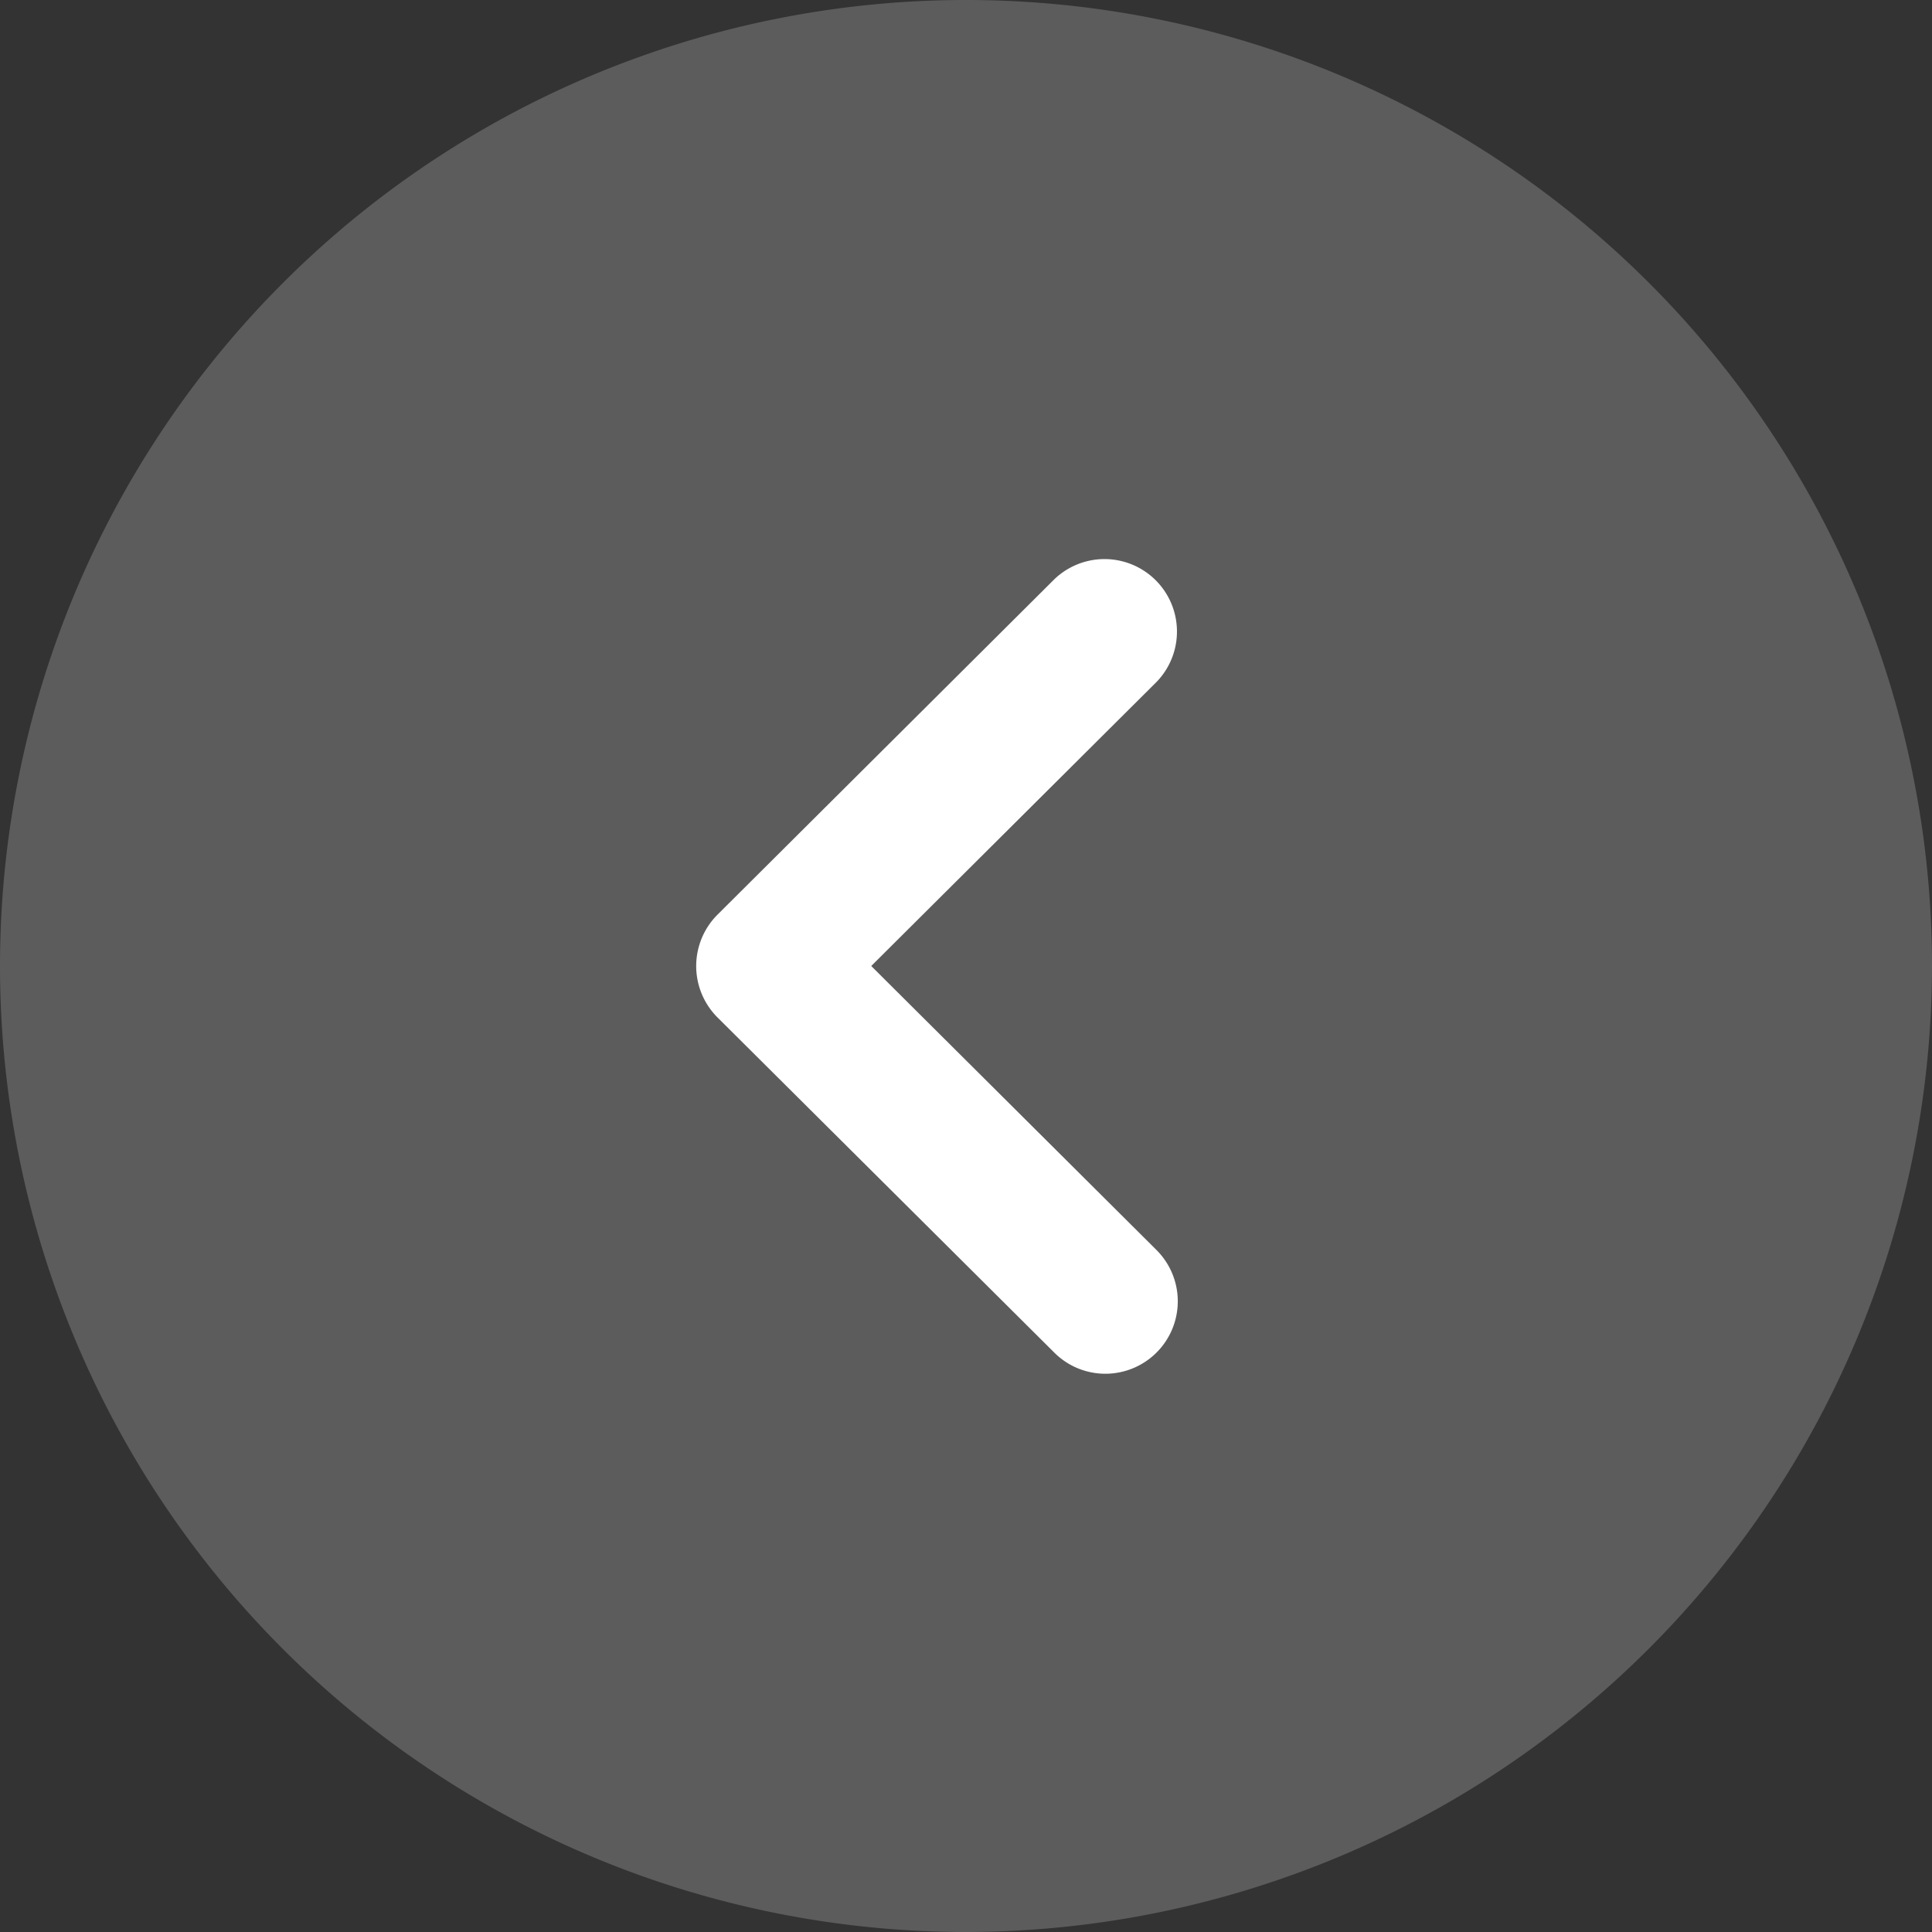
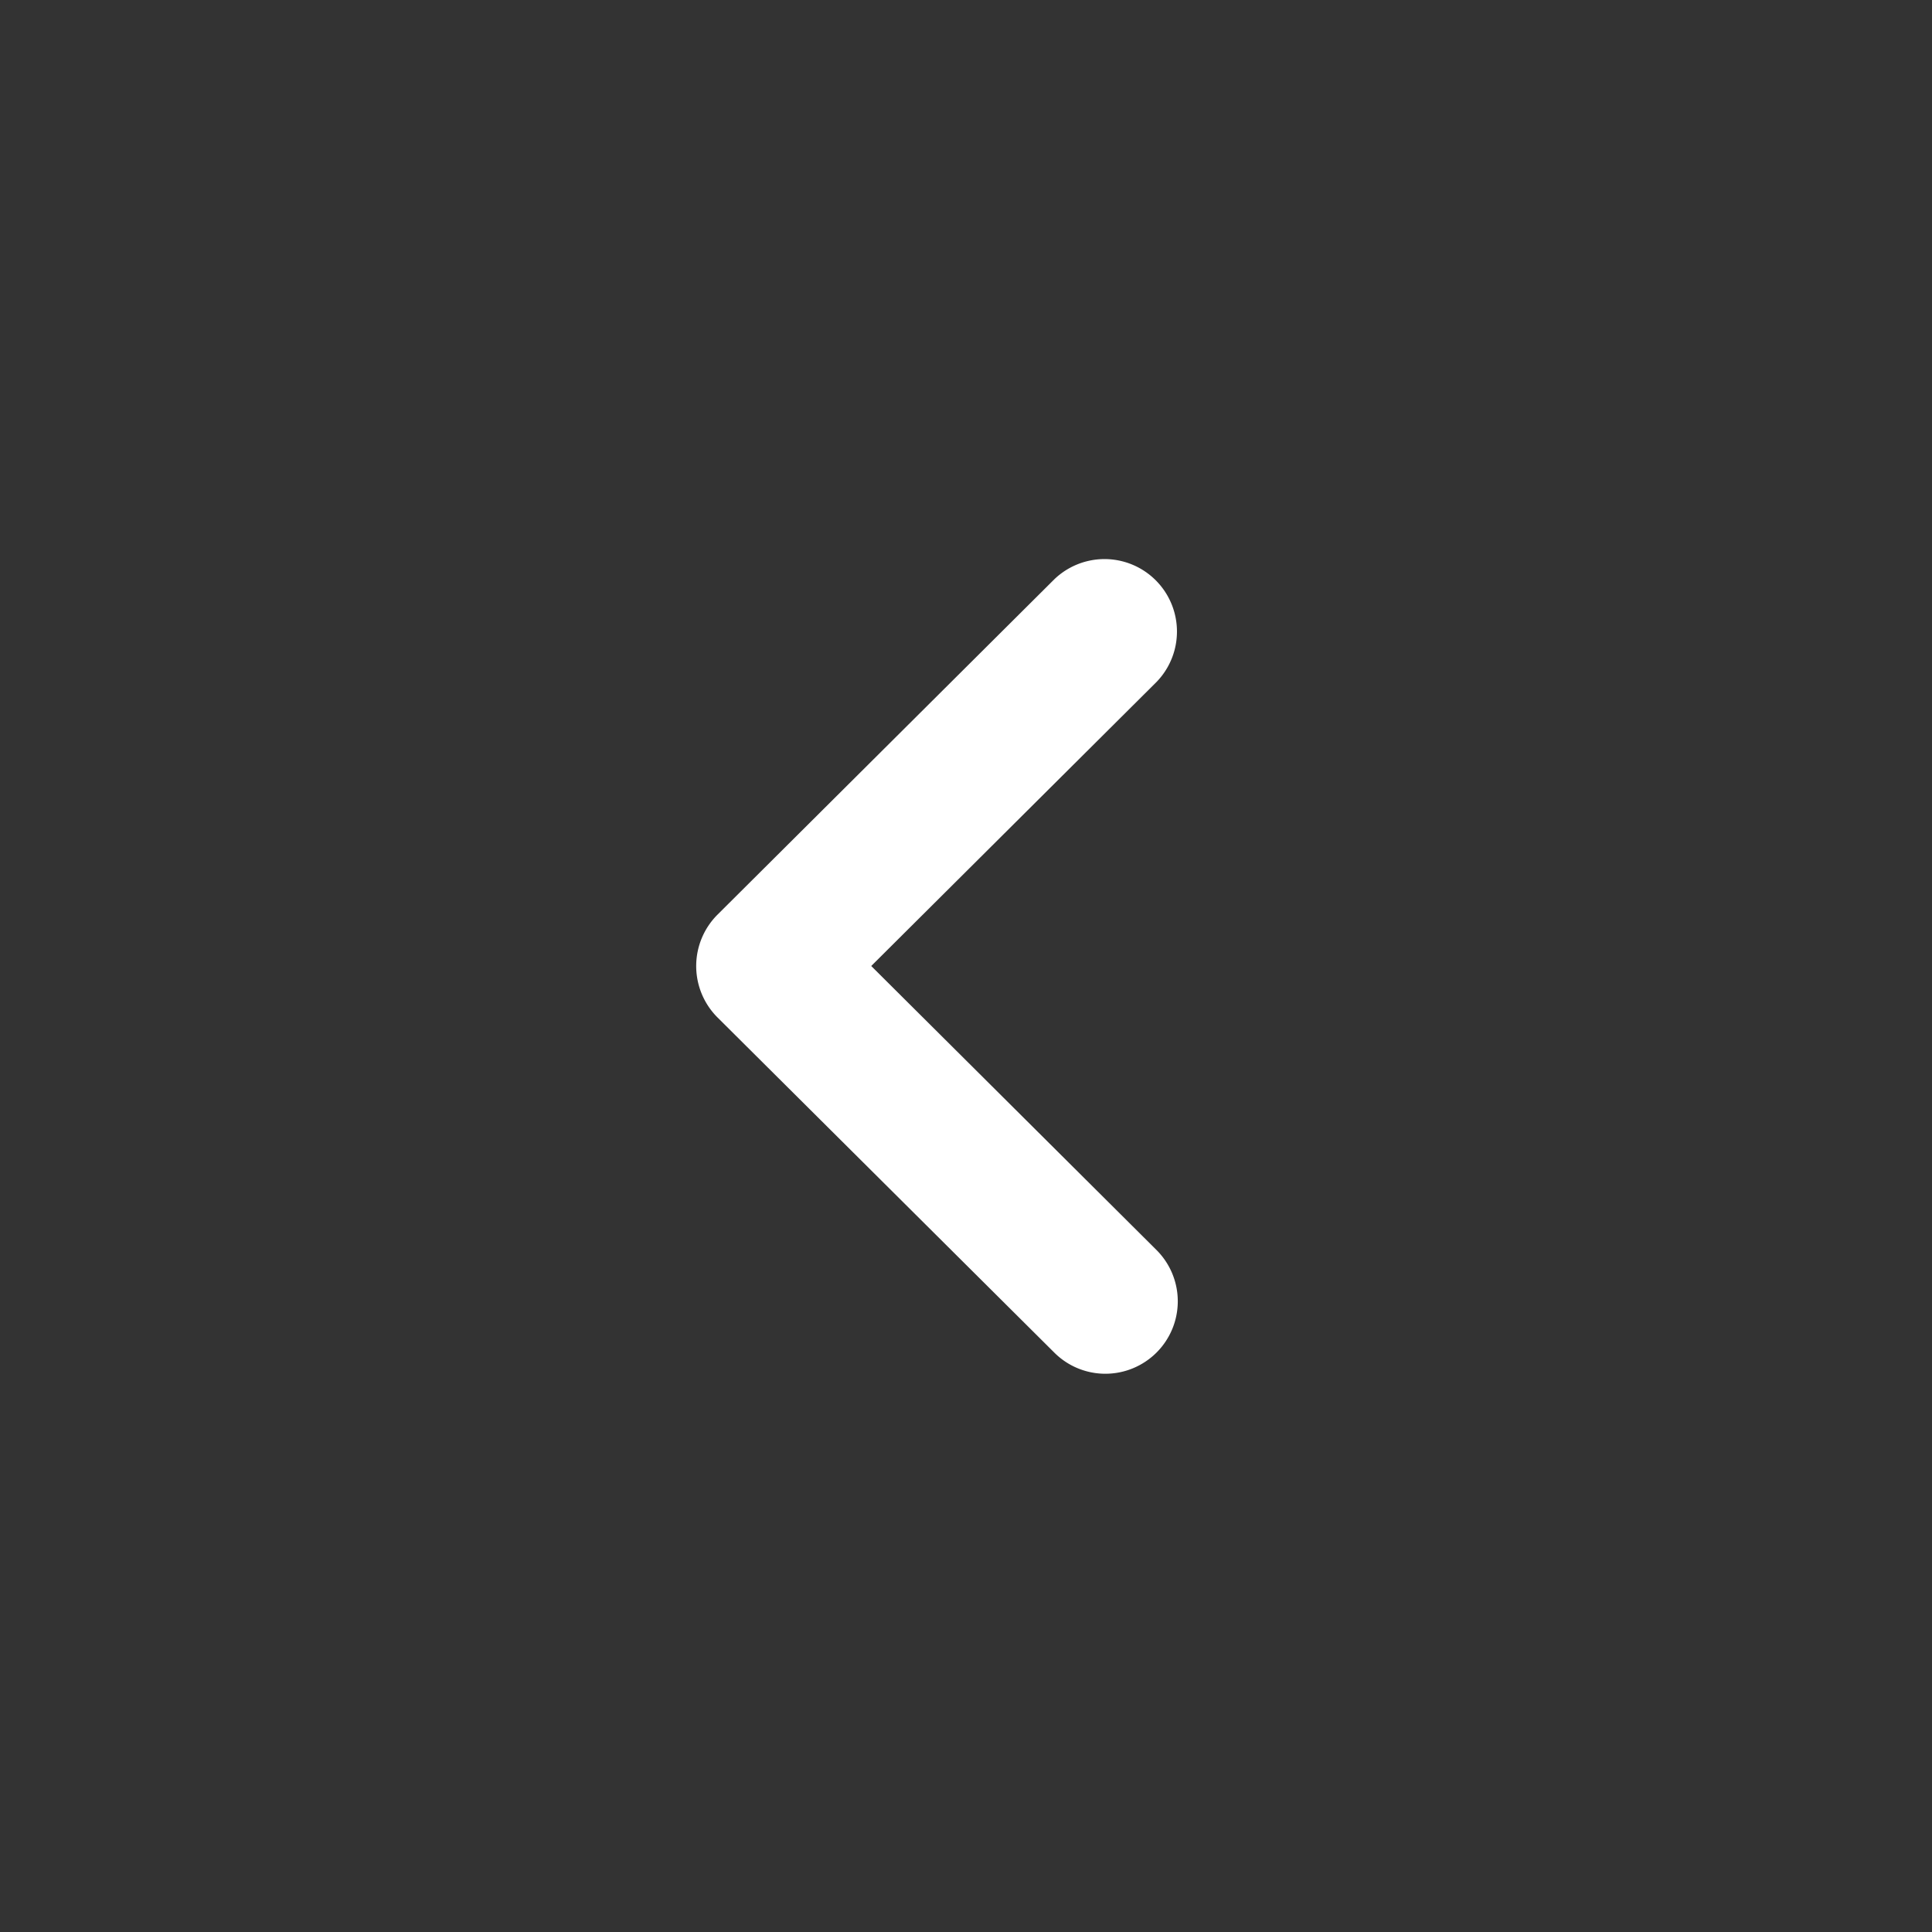
<svg xmlns="http://www.w3.org/2000/svg" data-name="Iconly/Bulk/Arrow - Left Circle" width="20" height="20">
  <rect width="100%" height="100%" fill="#333333" stroke="none" />
  <g data-name="Arrow - Left Circle" fill="#fff">
-     <path data-name="Fill 1" d="M10 20a10 10 0 1 1 10-10 10.011 10.011 0 0 1-10 10" opacity=".2" />
    <path data-name="Fill 4" d="M11.443 14.221a.747.747 0 0 1-.529-.219l-3.487-3.47a.752.752 0 0 1 0-1.063l3.487-3.472a.75.75 0 0 1 1.058 1.063L9.019 10l2.953 2.94a.75.75 0 0 1-.529 1.281" />
  </g>
</svg>